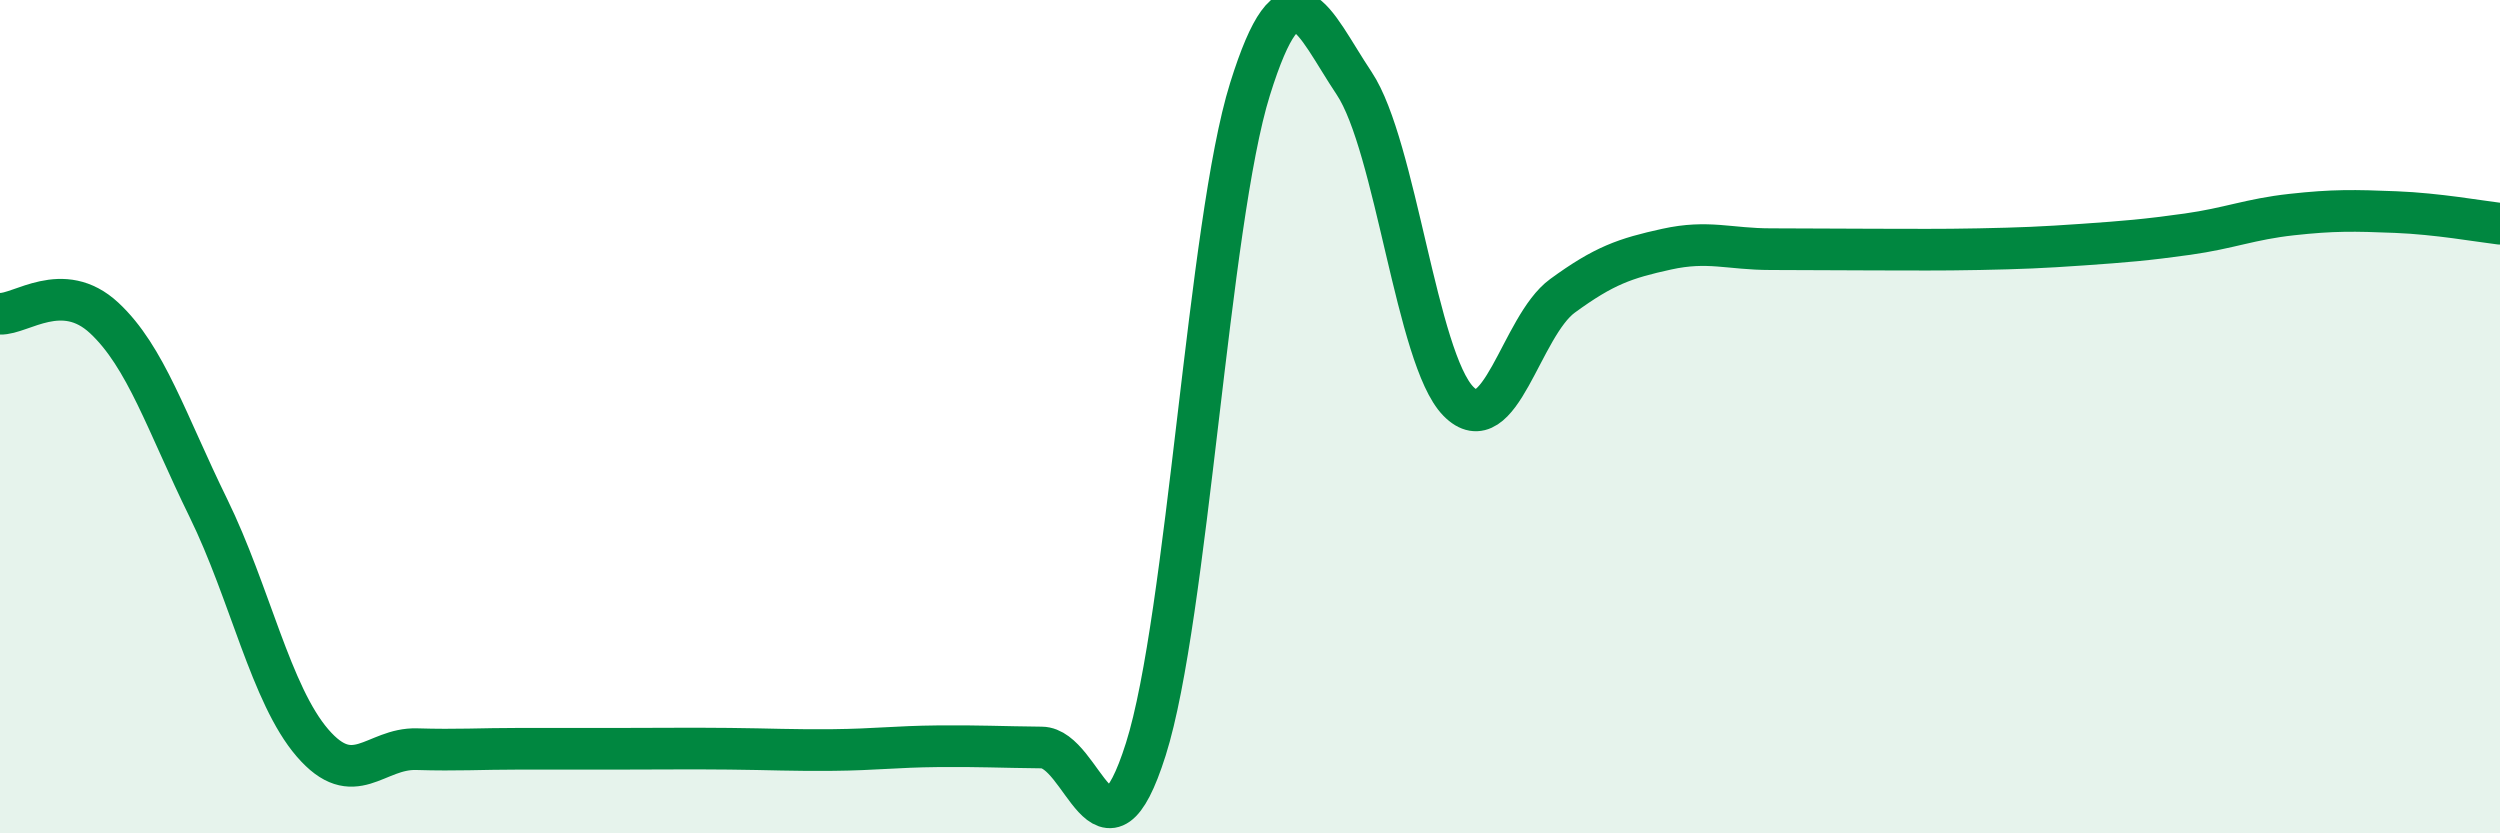
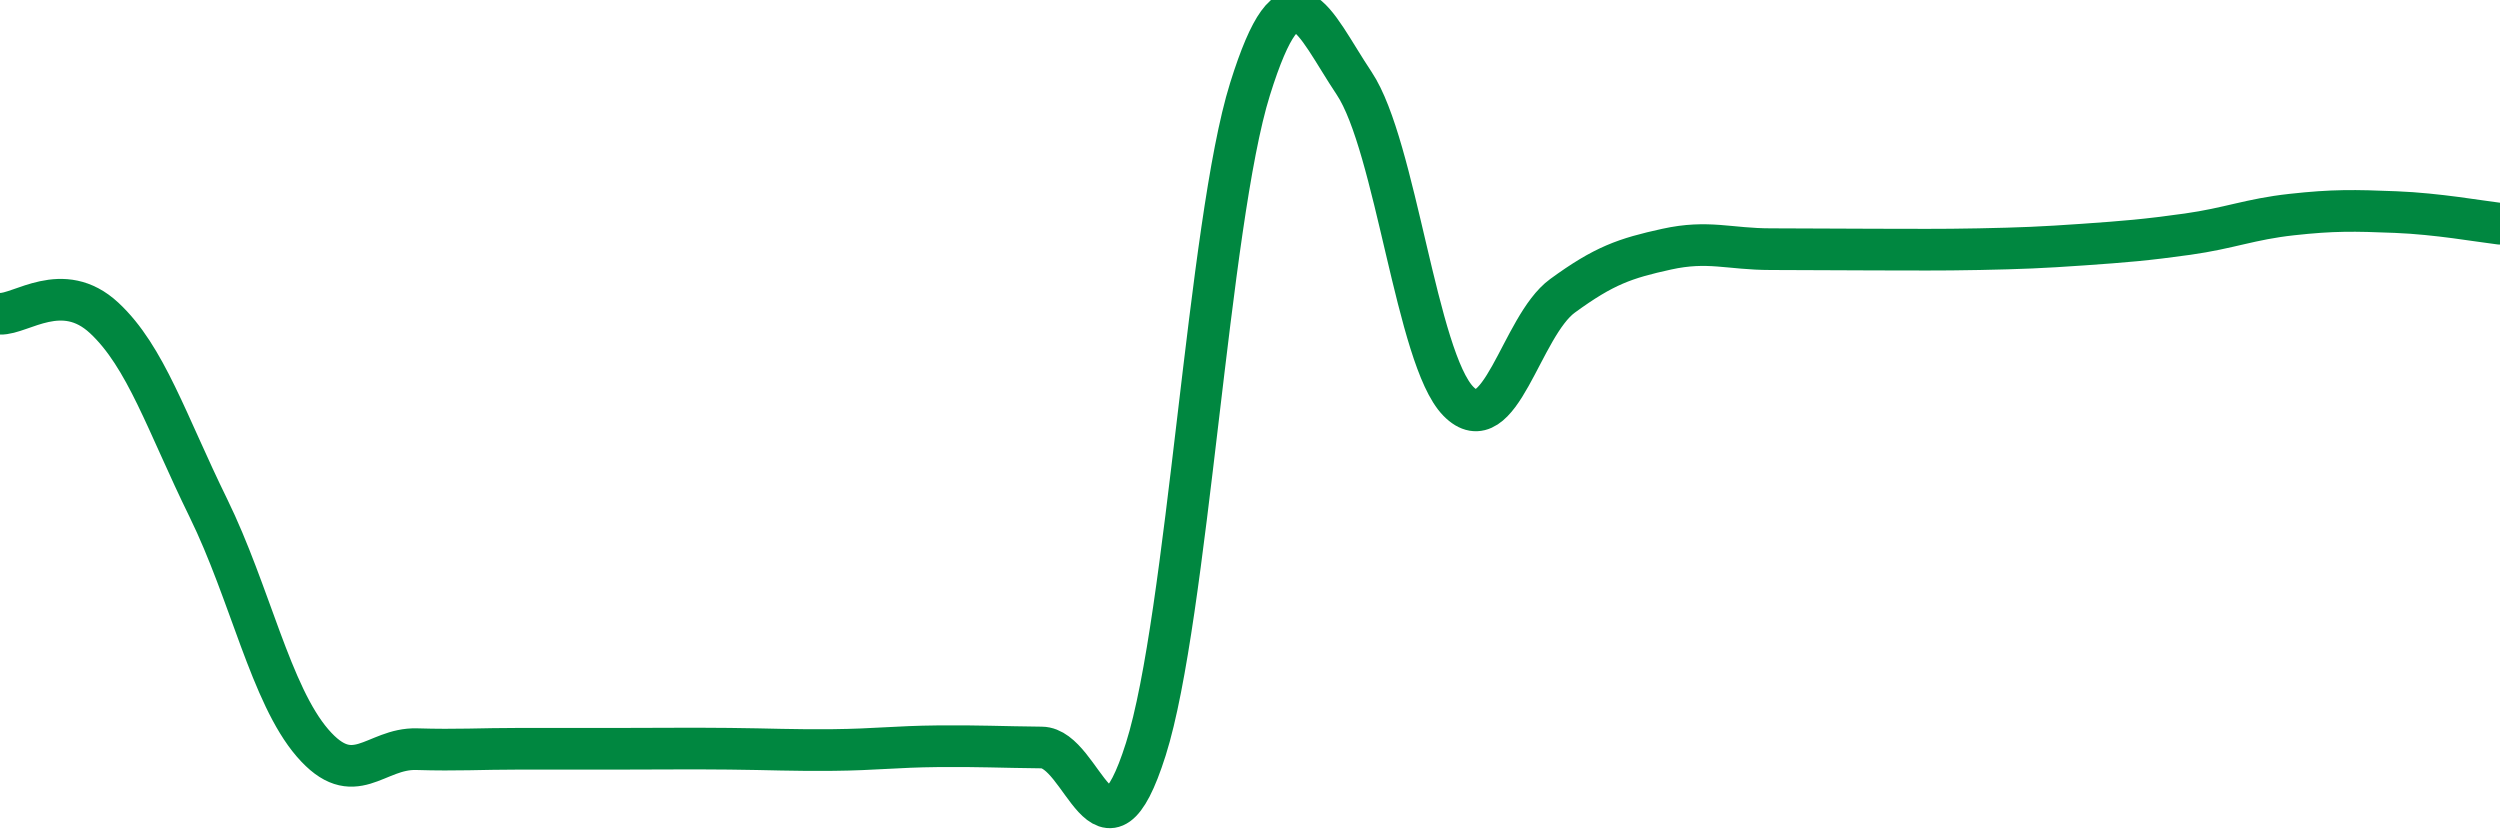
<svg xmlns="http://www.w3.org/2000/svg" width="60" height="20" viewBox="0 0 60 20">
-   <path d="M 0,7.53 C 0.5,7.55 1.5,6.7 2.5,7.63 C 3.5,8.56 4,10.15 5,12.19 C 6,14.23 6.5,16.67 7.5,17.83 C 8.5,18.99 9,17.95 10,17.98 C 11,18.01 11.5,17.97 12.5,17.97 C 13.5,17.97 14,17.97 15,17.97 C 16,17.97 16.5,17.96 17.5,17.97 C 18.5,17.98 19,18.01 20,18 C 21,17.99 21.5,17.92 22.5,17.91 C 23.5,17.9 24,17.93 25,17.94 C 26,17.95 26.5,21.14 27.5,17.98 C 28.5,14.82 29,5.34 30,2.14 C 31,-1.06 31.5,0.5 32.5,2 C 33.5,3.5 34,8.61 35,9.63 C 36,10.65 36.5,7.83 37.5,7.1 C 38.5,6.37 39,6.2 40,5.98 C 41,5.76 41.5,5.98 42.5,5.98 C 43.5,5.98 44,5.99 45,5.99 C 46,5.99 46.5,6 47.5,5.98 C 48.5,5.96 49,5.94 50,5.87 C 51,5.8 51.5,5.76 52.5,5.62 C 53.5,5.48 54,5.26 55,5.15 C 56,5.04 56.5,5.05 57.5,5.09 C 58.5,5.13 59.5,5.31 60,5.37L60 20L0 20Z" fill="#008740" opacity="0.1" stroke-linecap="round" stroke-linejoin="round" />
  <path d="M 0,7.53 C 0.5,7.55 1.5,6.7 2.5,7.63 C 3.5,8.56 4,10.15 5,12.19 C 6,14.23 6.5,16.67 7.5,17.83 C 8.5,18.99 9,17.95 10,17.98 C 11,18.01 11.5,17.97 12.5,17.97 C 13.5,17.97 14,17.97 15,17.97 C 16,17.97 16.5,17.96 17.5,17.97 C 18.5,17.98 19,18.01 20,18 C 21,17.99 21.5,17.92 22.5,17.91 C 23.5,17.9 24,17.93 25,17.94 C 26,17.95 26.5,21.14 27.5,17.98 C 28.5,14.82 29,5.34 30,2.14 C 31,-1.06 31.5,0.5 32.5,2 C 33.5,3.5 34,8.61 35,9.63 C 36,10.65 36.5,7.83 37.5,7.1 C 38.5,6.37 39,6.2 40,5.98 C 41,5.76 41.5,5.98 42.5,5.98 C 43.5,5.98 44,5.99 45,5.99 C 46,5.99 46.5,6 47.5,5.98 C 48.5,5.96 49,5.94 50,5.87 C 51,5.8 51.5,5.76 52.5,5.62 C 53.5,5.48 54,5.26 55,5.15 C 56,5.04 56.5,5.05 57.5,5.09 C 58.5,5.13 59.5,5.31 60,5.37" stroke="#008740" stroke-width="1" fill="none" stroke-linecap="round" stroke-linejoin="round" />
</svg>